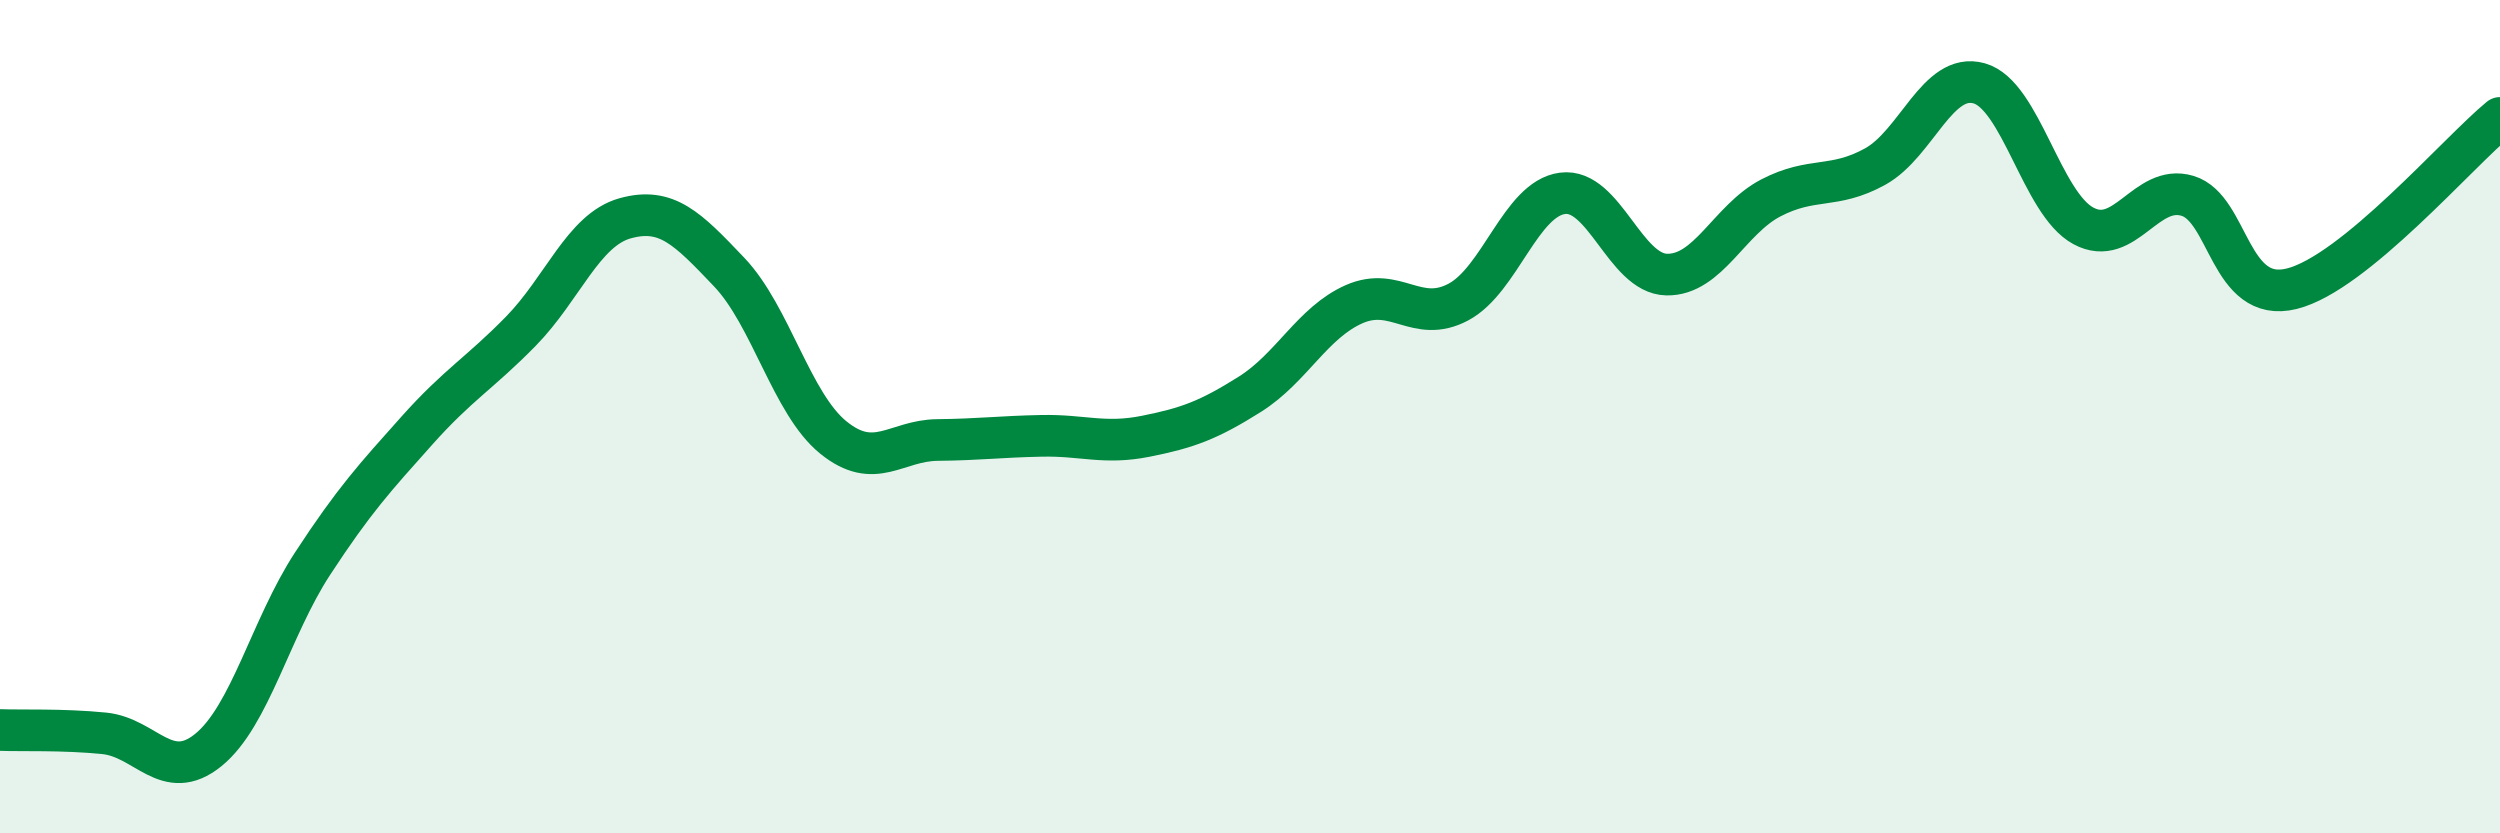
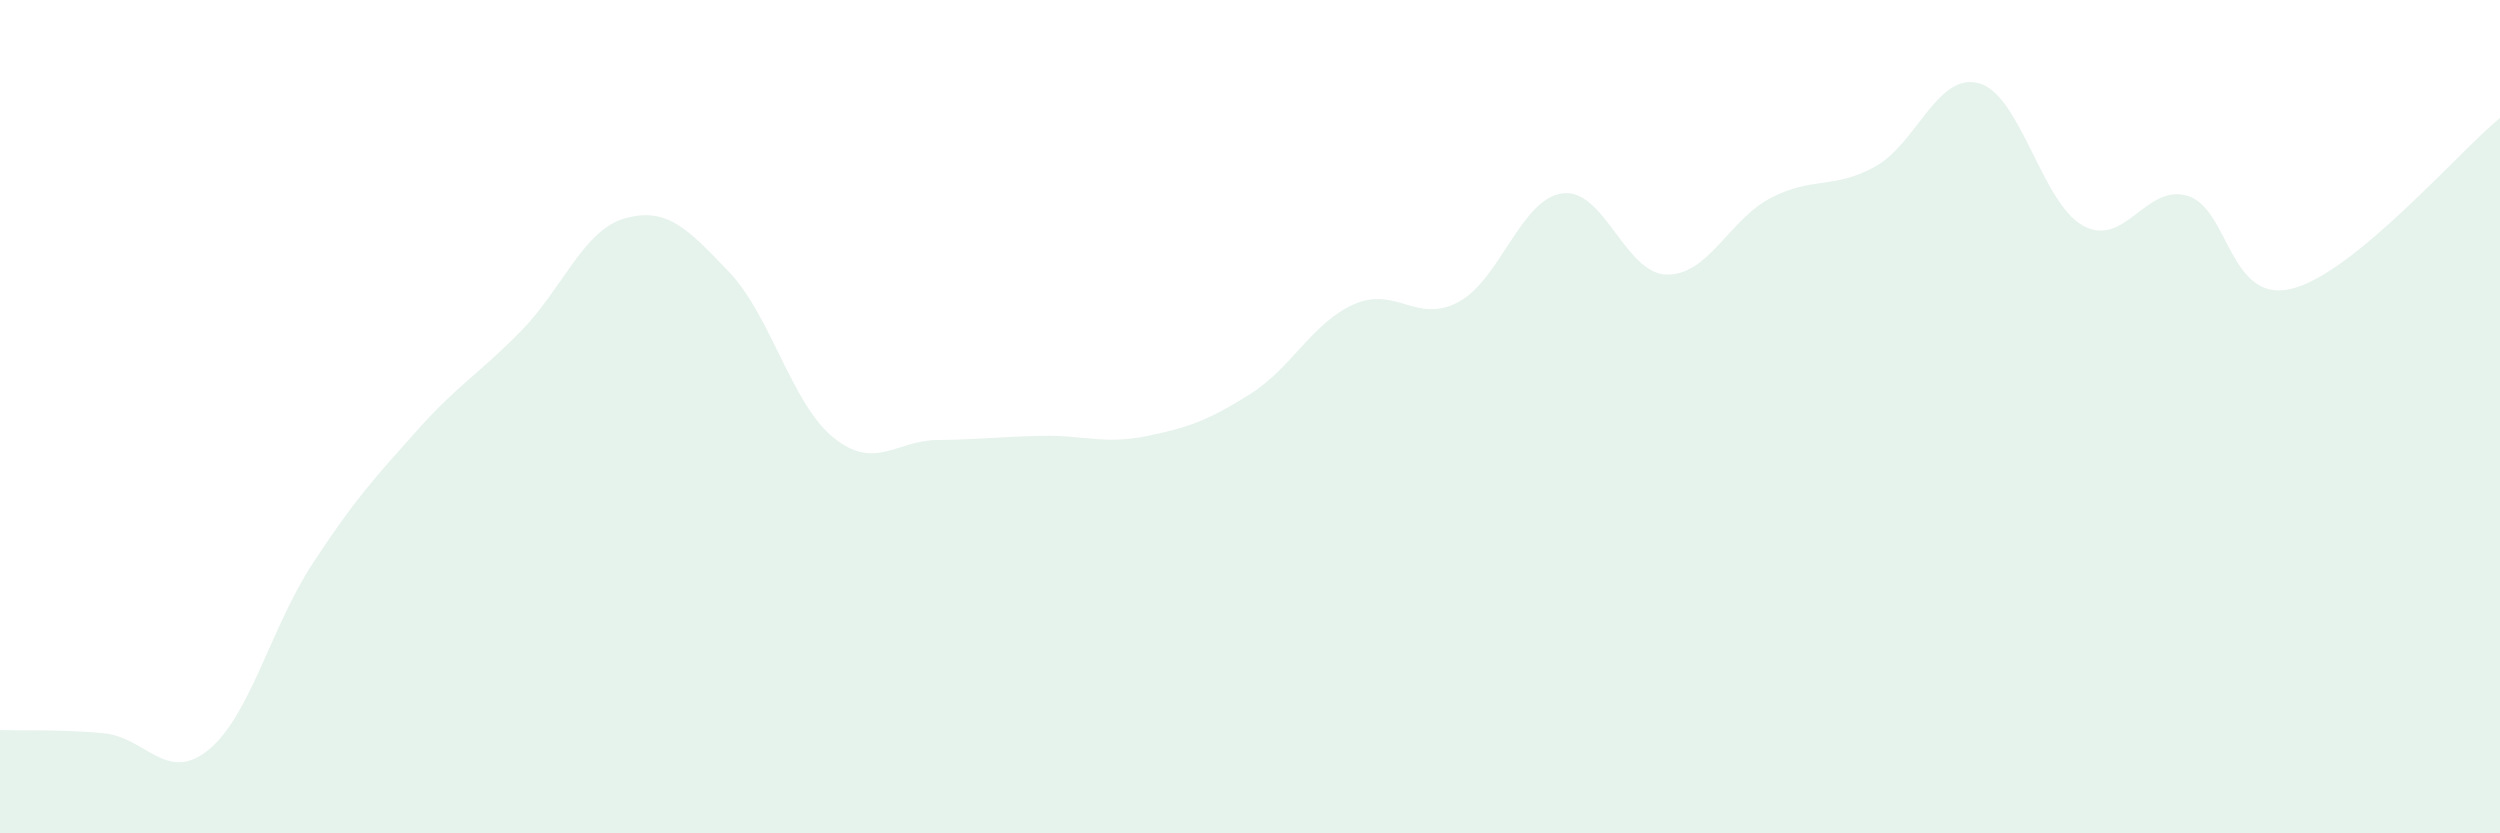
<svg xmlns="http://www.w3.org/2000/svg" width="60" height="20" viewBox="0 0 60 20">
  <path d="M 0,17.52 C 0.5,17.54 1.5,17.5 2.5,17.6 C 3.5,17.7 4,18.81 5,18 C 6,17.19 6.5,15.06 7.5,13.53 C 8.5,12 9,11.46 10,10.34 C 11,9.22 11.5,8.97 12.5,7.95 C 13.5,6.93 14,5.52 15,5.24 C 16,4.96 16.5,5.48 17.5,6.53 C 18.5,7.58 19,9.69 20,10.5 C 21,11.31 21.5,10.57 22.5,10.56 C 23.5,10.55 24,10.48 25,10.46 C 26,10.44 26.5,10.67 27.5,10.47 C 28.5,10.27 29,10.09 30,9.46 C 31,8.83 31.5,7.74 32.5,7.3 C 33.5,6.86 34,7.78 35,7.25 C 36,6.72 36.5,4.77 37.5,4.64 C 38.5,4.51 39,6.57 40,6.59 C 41,6.61 41.5,5.27 42.5,4.75 C 43.5,4.23 44,4.55 45,4 C 46,3.45 46.5,1.72 47.5,2 C 48.5,2.28 49,4.88 50,5.42 C 51,5.96 51.5,4.4 52.5,4.7 C 53.5,5 53.5,7.3 55,6.93 C 56.5,6.56 59,3.65 60,2.83L60 20L0 20Z" fill="#008740" opacity="0.1" stroke-linecap="round" stroke-linejoin="round" />
-   <path d="M 0,17.52 C 0.5,17.54 1.5,17.5 2.5,17.6 C 3.5,17.7 4,18.81 5,18 C 6,17.19 6.5,15.06 7.5,13.53 C 8.5,12 9,11.46 10,10.34 C 11,9.22 11.5,8.97 12.5,7.95 C 13.5,6.93 14,5.52 15,5.24 C 16,4.96 16.5,5.48 17.5,6.53 C 18.5,7.58 19,9.69 20,10.5 C 21,11.31 21.5,10.57 22.5,10.56 C 23.5,10.55 24,10.48 25,10.46 C 26,10.44 26.5,10.67 27.5,10.47 C 28.5,10.27 29,10.09 30,9.46 C 31,8.83 31.5,7.74 32.5,7.3 C 33.5,6.86 34,7.78 35,7.25 C 36,6.72 36.5,4.77 37.5,4.64 C 38.5,4.51 39,6.57 40,6.59 C 41,6.61 41.5,5.27 42.5,4.75 C 43.5,4.23 44,4.55 45,4 C 46,3.45 46.5,1.72 47.5,2 C 48.5,2.28 49,4.88 50,5.42 C 51,5.96 51.5,4.4 52.5,4.7 C 53.5,5 53.5,7.3 55,6.93 C 56.5,6.56 59,3.65 60,2.83" stroke="#008740" stroke-width="1" fill="none" stroke-linecap="round" stroke-linejoin="round" />
</svg>